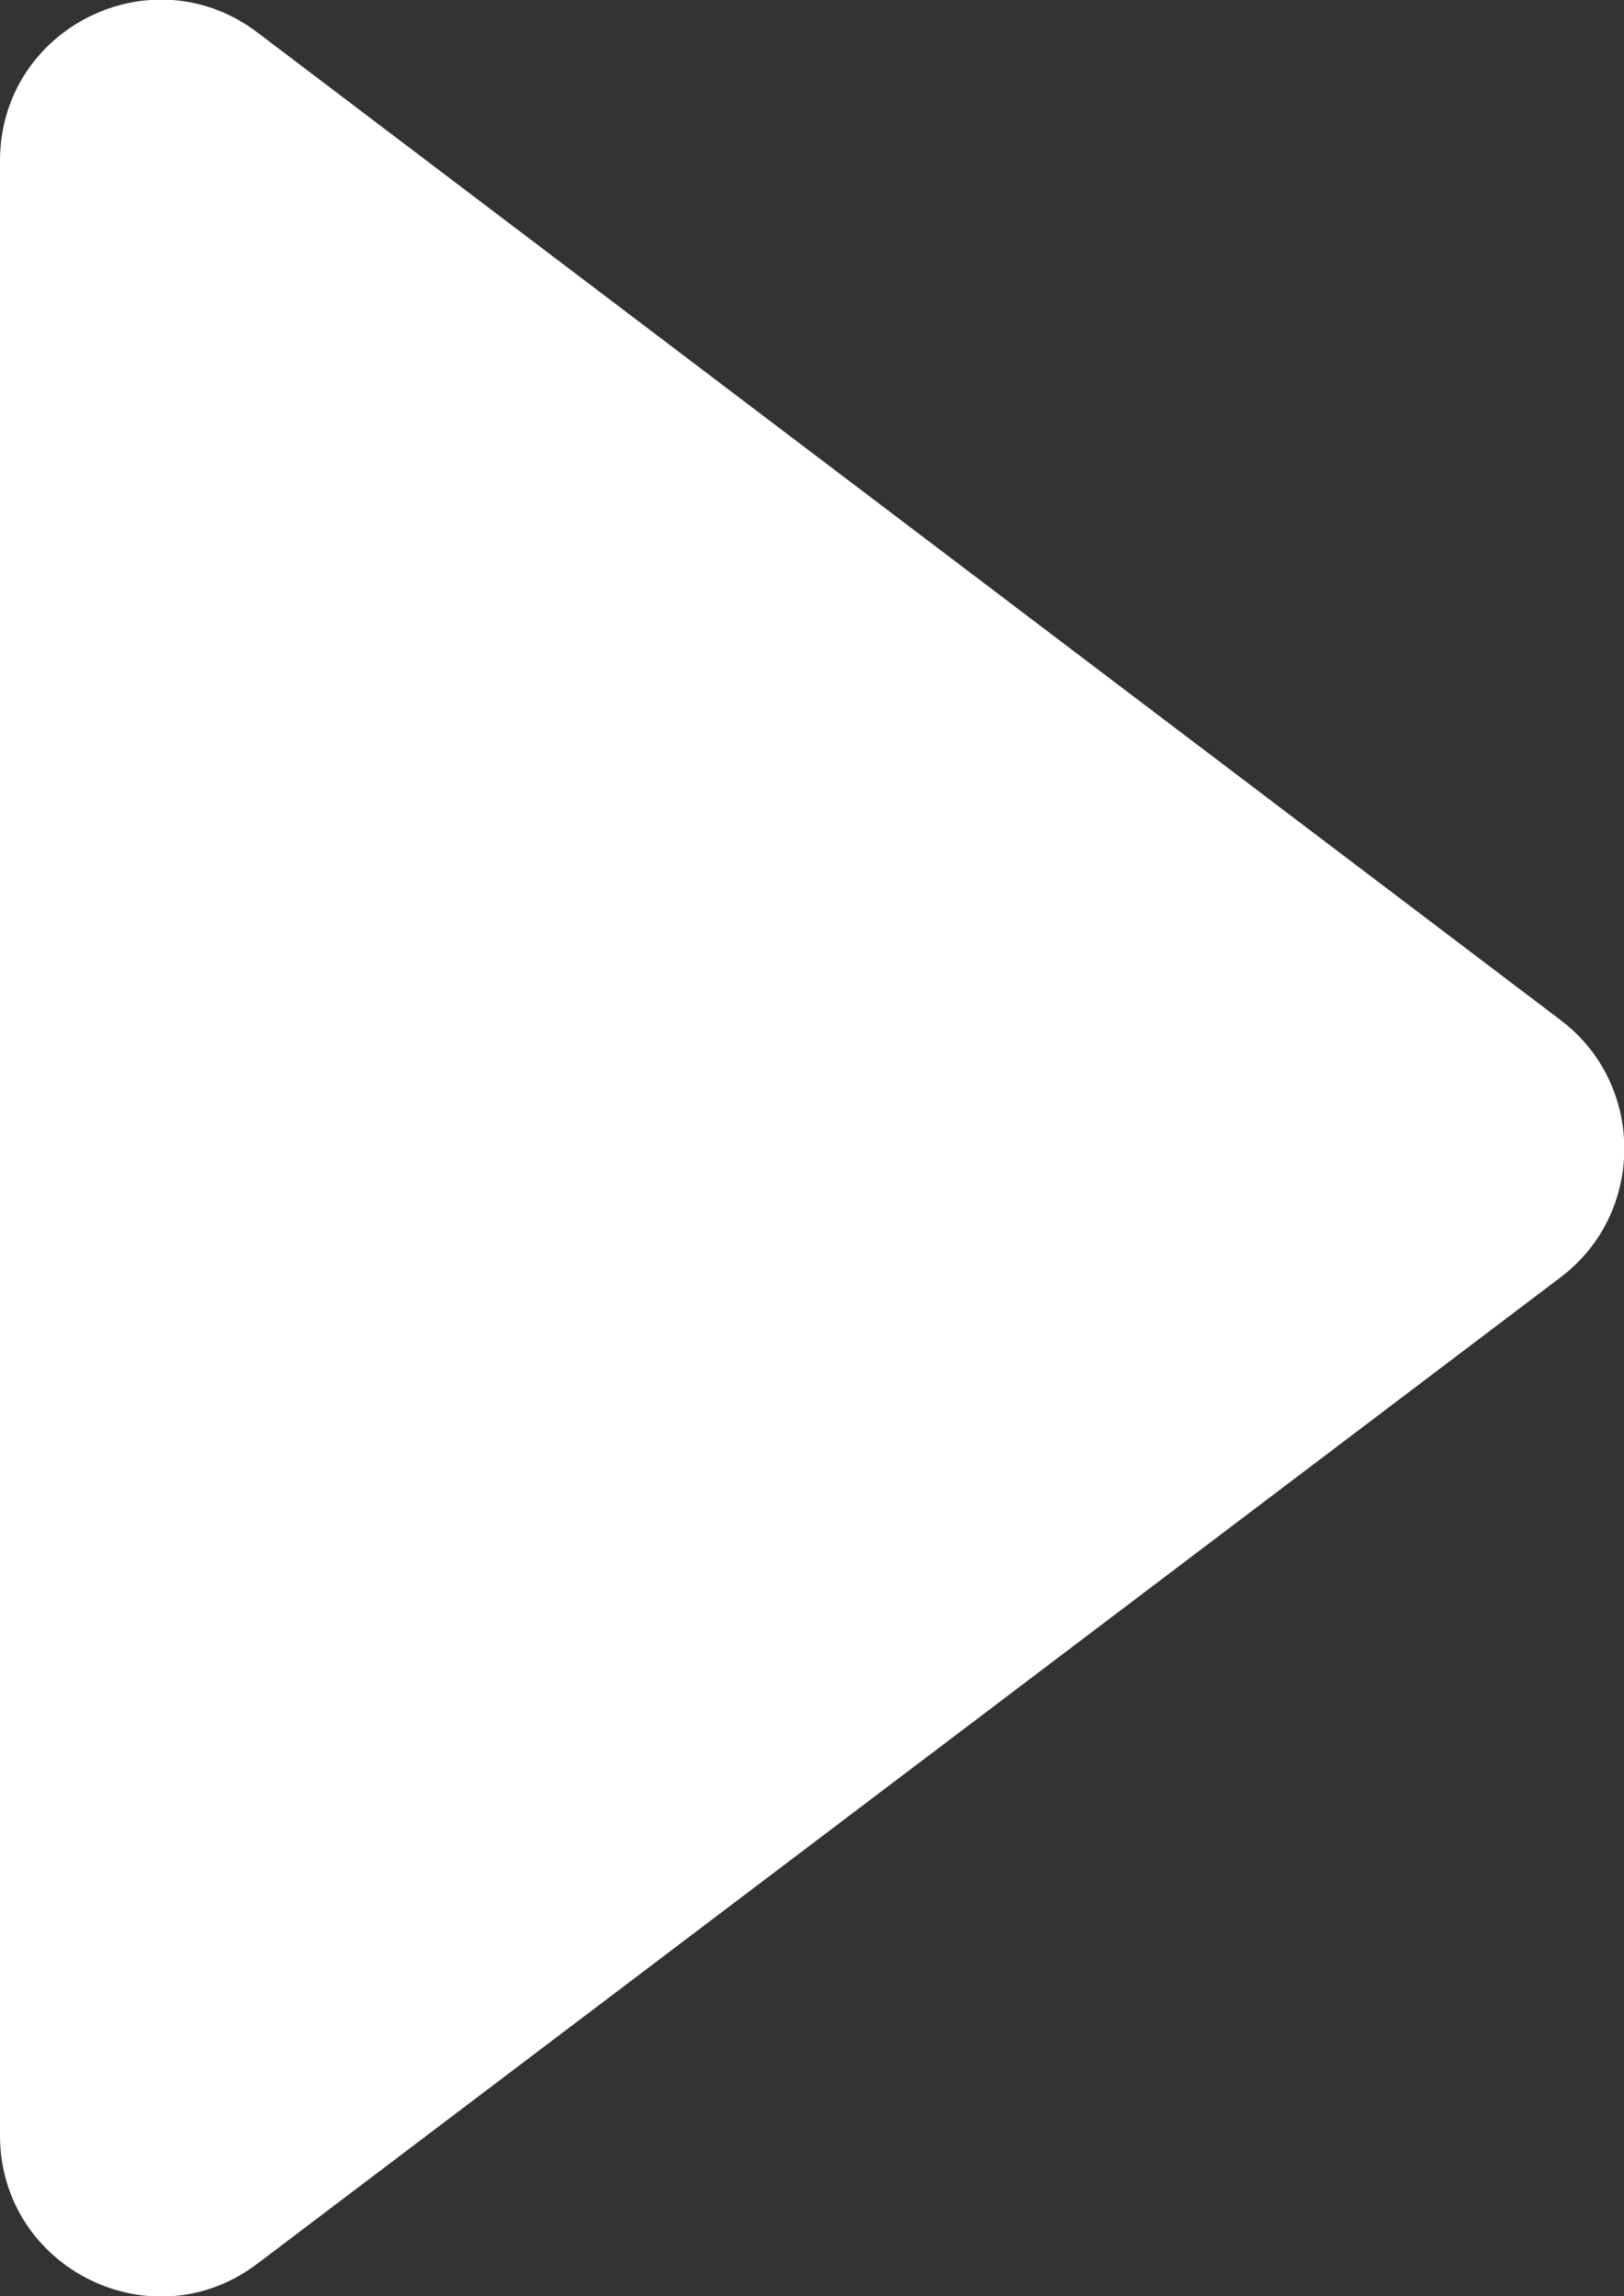
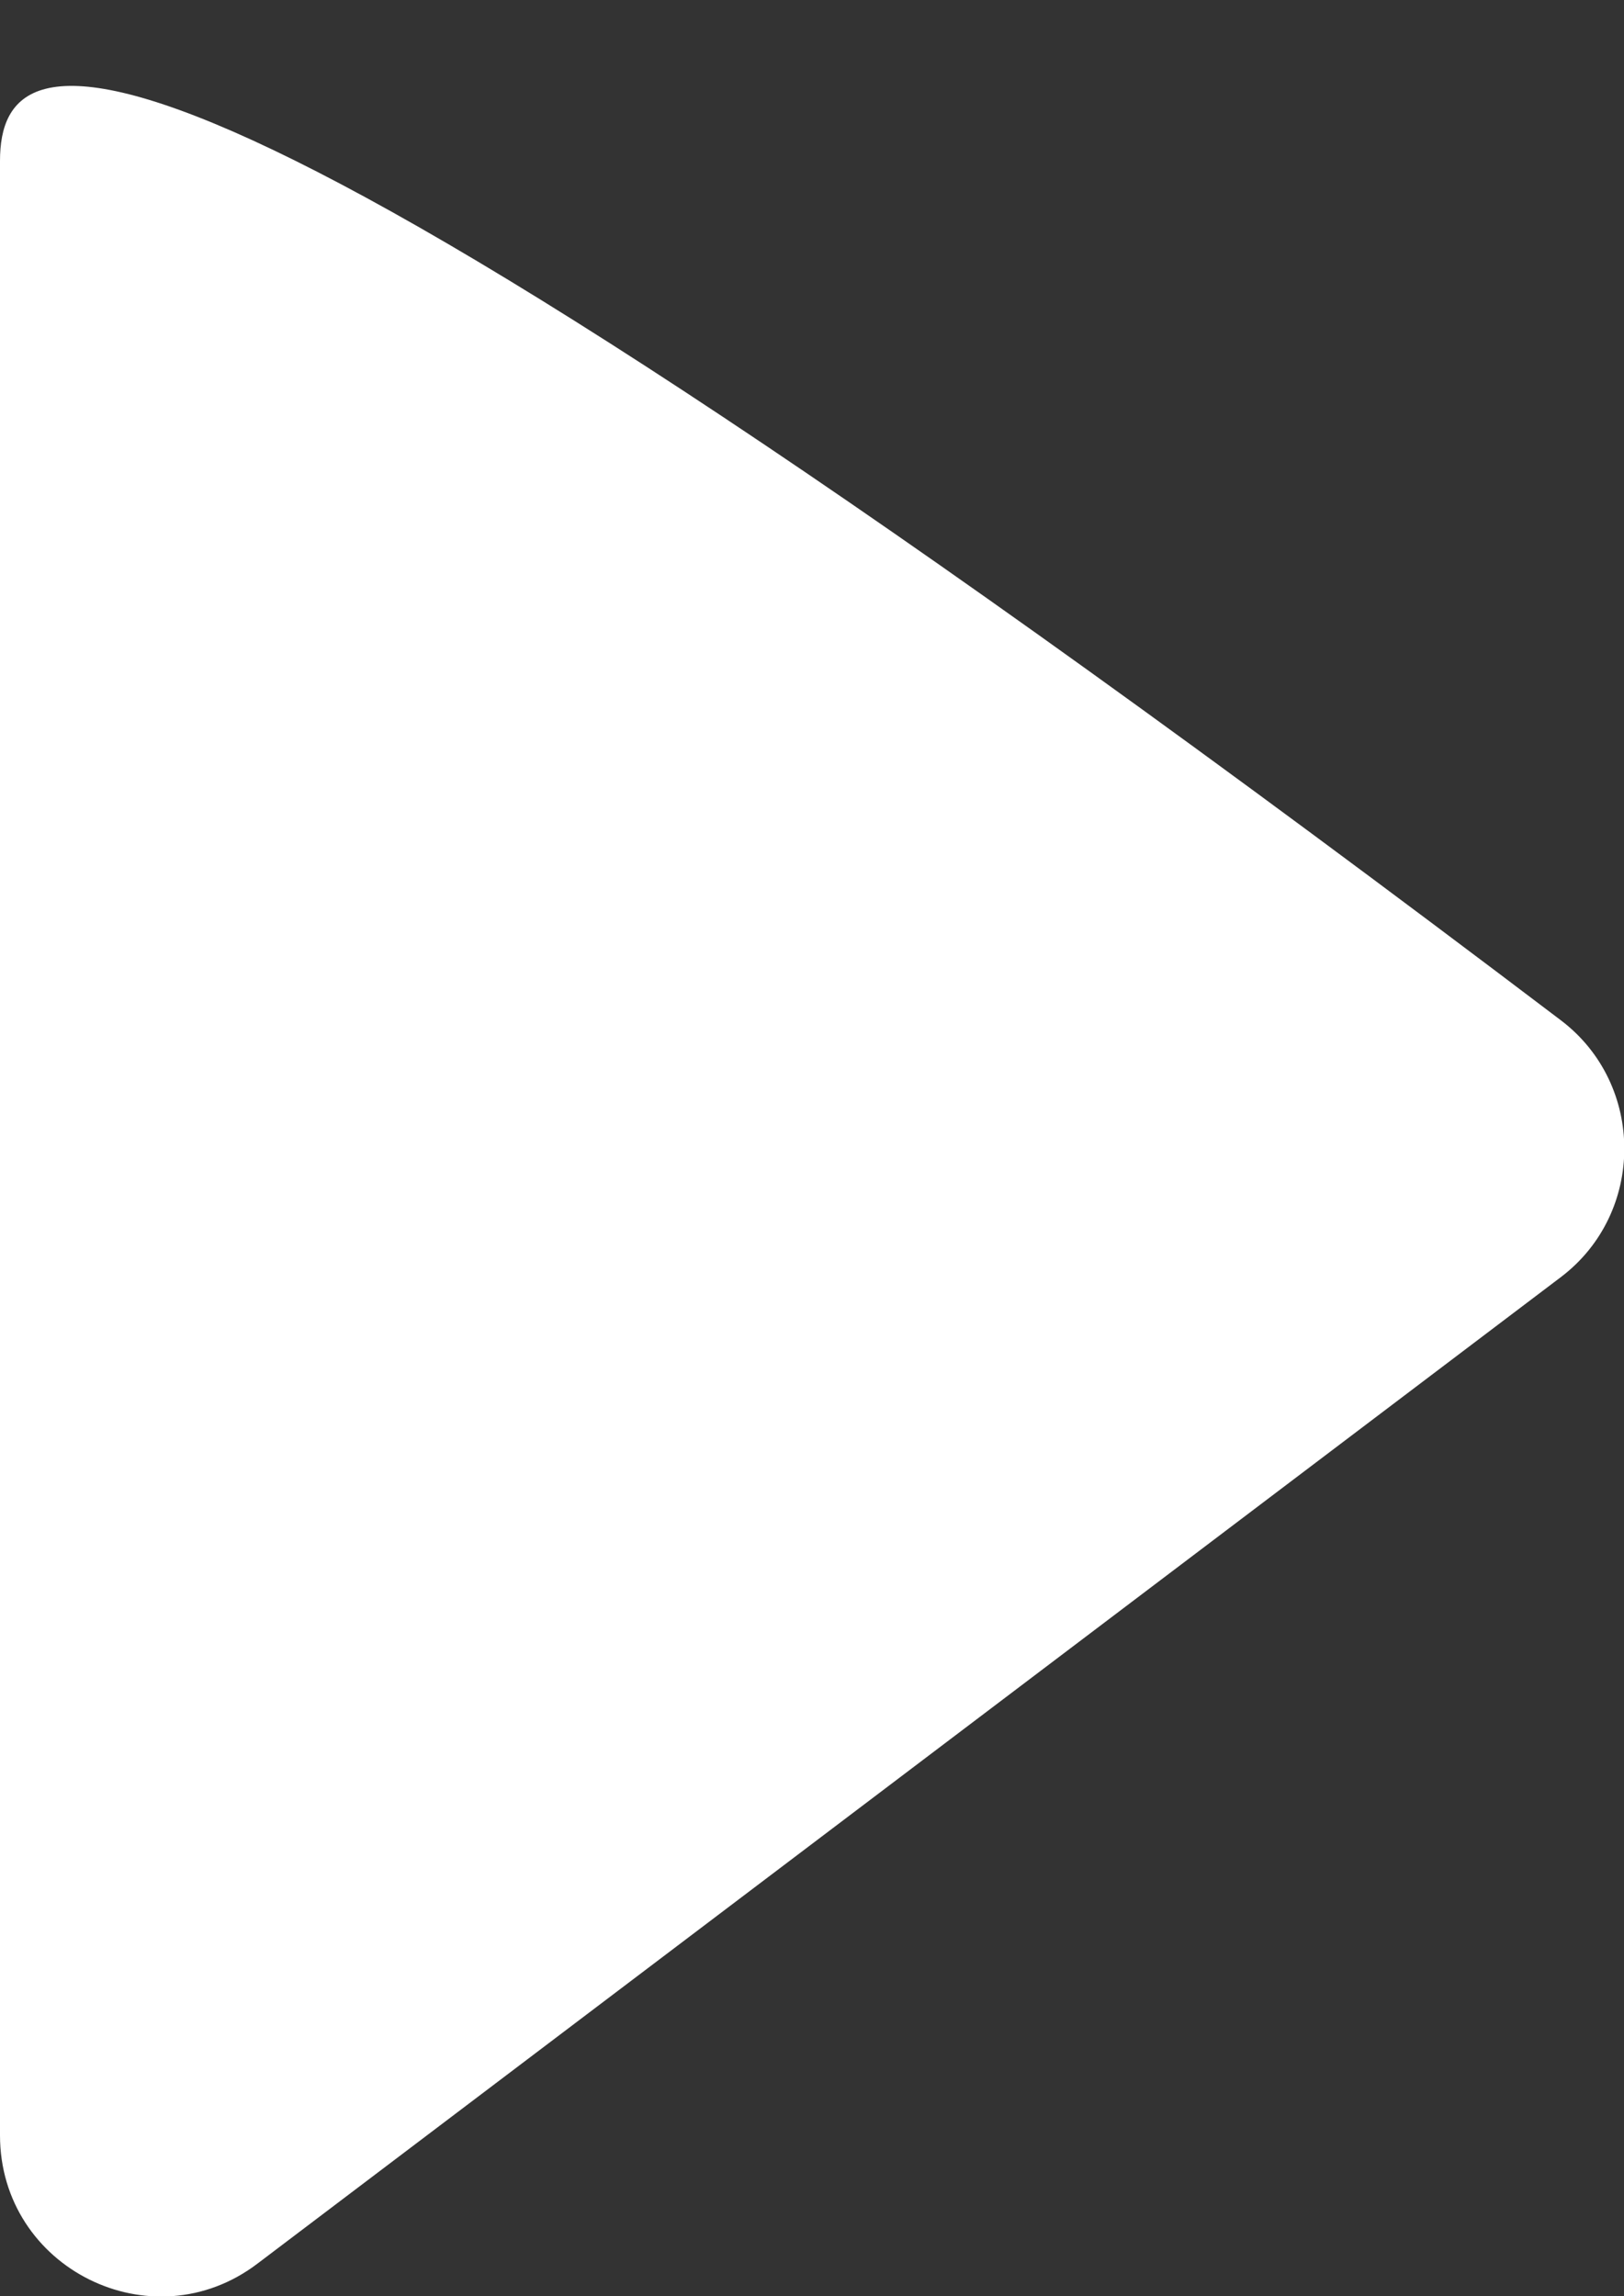
<svg xmlns="http://www.w3.org/2000/svg" viewBox="0 0 12.92 18.27">
  <rect x="0" y="0" width="12.92" height="18.27" fill="#333333" stroke="none" />
-   <path d="M0 1.28v15.71c0 1.06 1.21 1.66 2.05 1.02l10.37-7.85c.67-.51.67-1.53 0-2.04L2.05.26C1.21-.38 0 .22 0 1.28Z" style="fill:#fff" />
+   <path d="M0 1.28v15.71c0 1.06 1.21 1.66 2.05 1.02l10.37-7.85c.67-.51.67-1.53 0-2.04C1.21-.38 0 .22 0 1.28Z" style="fill:#fff" />
</svg>